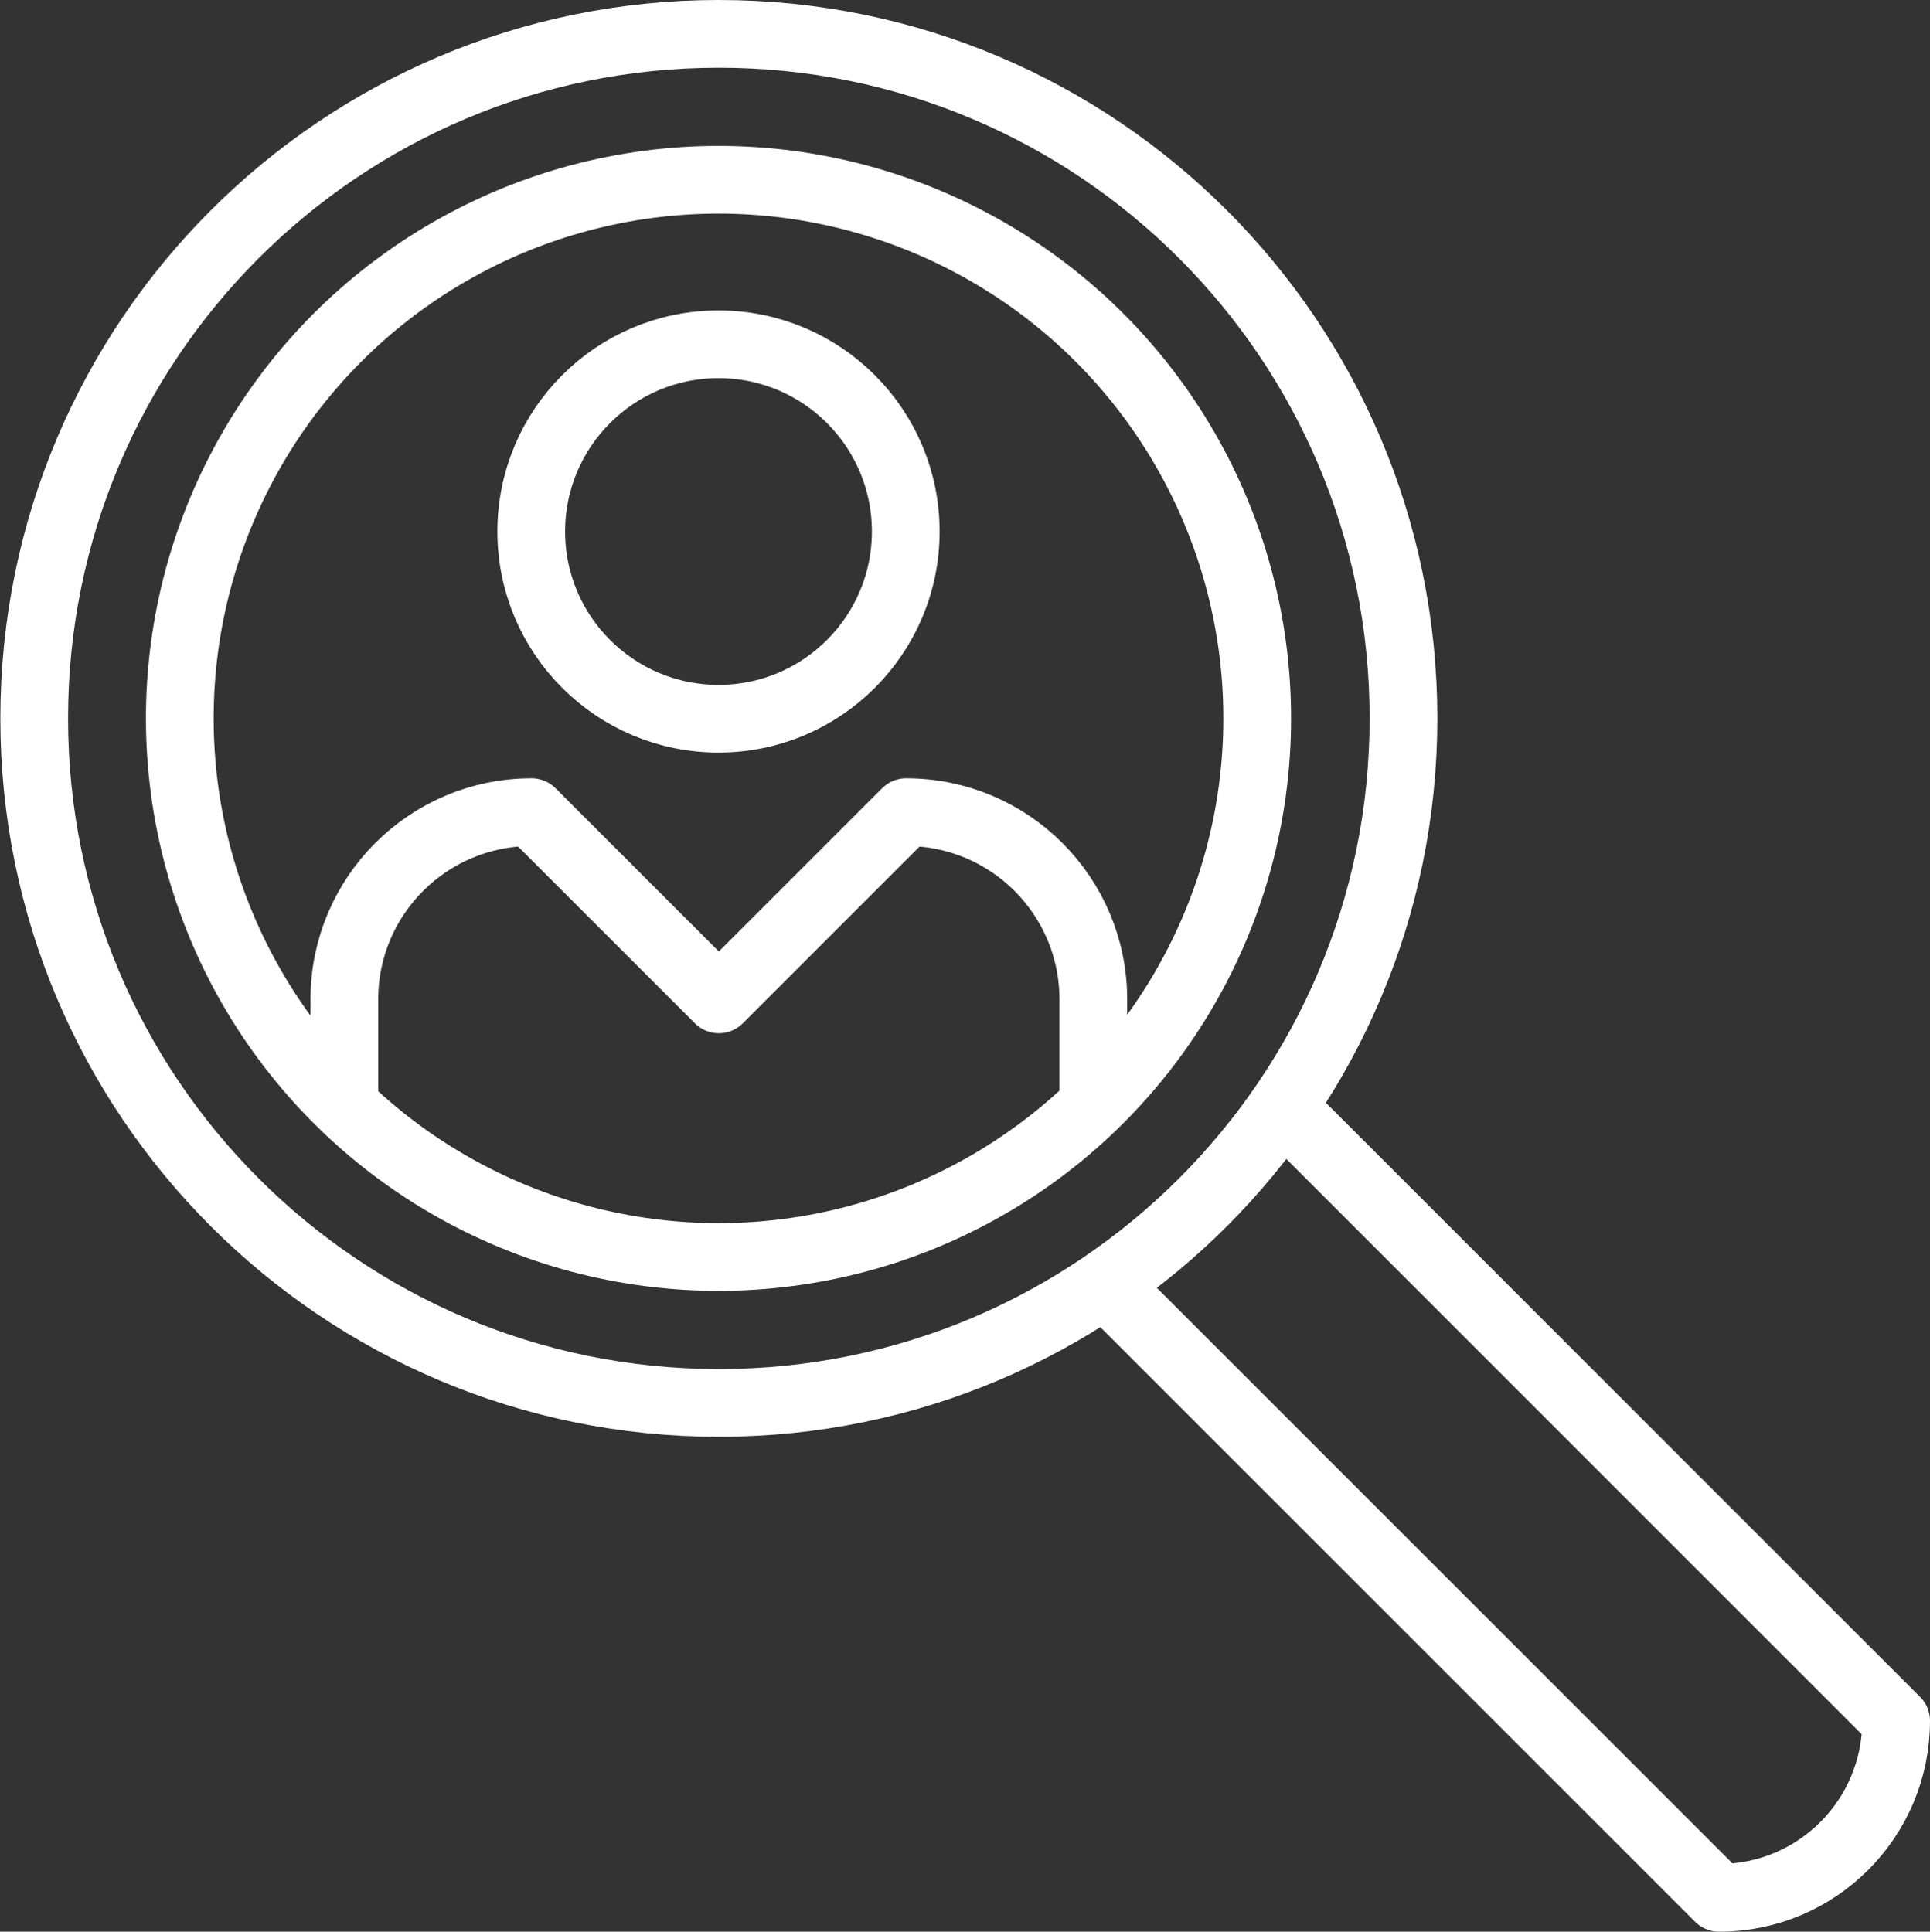
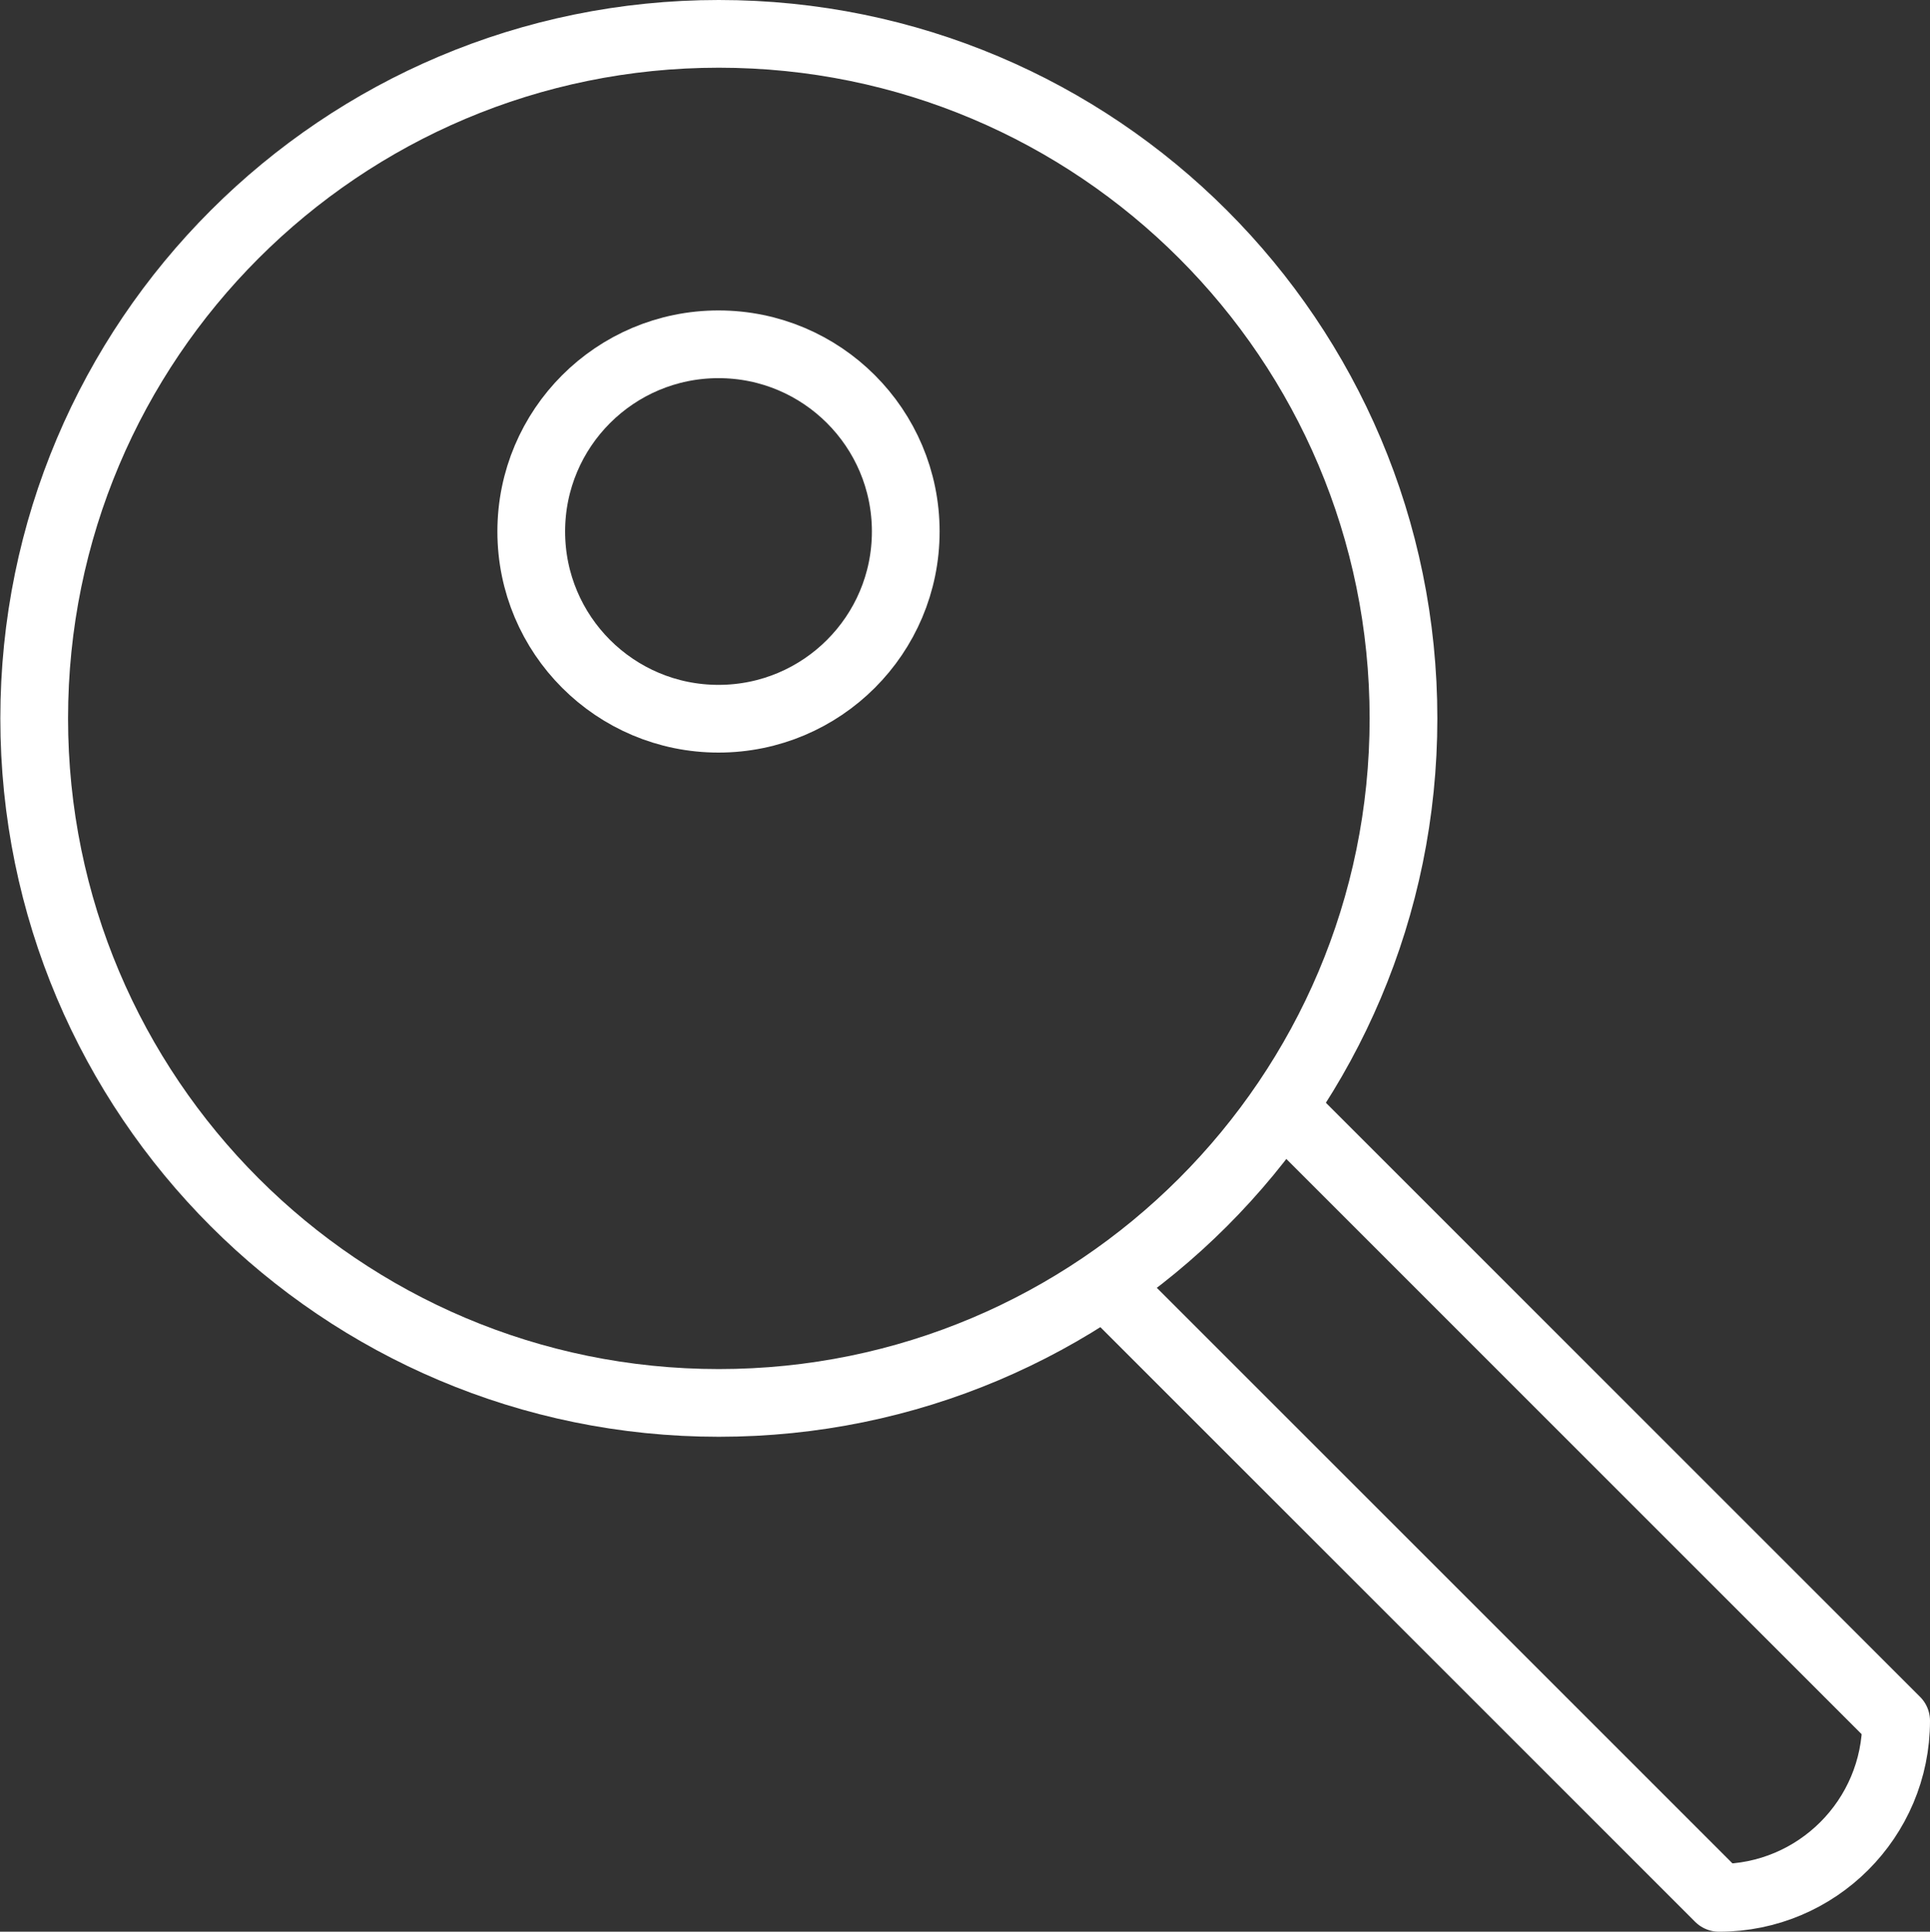
<svg xmlns="http://www.w3.org/2000/svg" id="Layer_1" data-name="Layer 1" viewBox="0 0 57 57.06">
  <rect x="0" y="0" width="57" height="57.06" fill="#333333" stroke="none" />
  <defs>
    <style>
      .cls-1 {
        clip-path: url(#clippath);
      }

      .cls-2 {
        stroke-width: 0px;
      }

      .cls-2, .cls-3, .cls-4 {
        fill: none;
      }

      .cls-3 {
        stroke-linecap: round;
      }

      .cls-3, .cls-4 {
        stroke: #fff;
        stroke-linejoin: round;
        stroke-width: 2px;
      }
    </style>
    <clipPath id="clippath">
      <rect class="cls-2" width="57" height="57.06" />
    </clipPath>
  </defs>
  <g id="Group_571" data-name="Group 571">
    <g class="cls-1">
      <g id="Group_570" data-name="Group 570">
        <path id="Path_16609" data-name="Path 16609" class="cls-4" d="m32.66,37.95l18.11,18.11c2.89,0,5.23-2.34,5.23-5.23h0s-18.11-18.11-18.11-18.11" />
        <path id="Path_16610" data-name="Path 16610" class="cls-3" d="m41.45,21.22c0,11.17-9.06,20.22-20.22,20.22-11.17,0-20.22-9.06-20.22-20.22,0-11.17,9.05-20.22,20.22-20.22,11.17,0,20.22,9.05,20.22,20.22Z" />
-         <circle id="Ellipse_4" data-name="Ellipse 4" class="cls-3" cx="21.22" cy="21.22" r="15.91" />
-         <path id="Path_16611" data-name="Path 16611" class="cls-3" d="m10.17,32.28v-2.76c0-3.05,2.47-5.53,5.53-5.53h0l5.53,5.53,5.53-5.53c3.05,0,5.53,2.47,5.53,5.53h0v2.77" />
        <circle id="Ellipse_5" data-name="Ellipse 5" class="cls-4" cx="21.22" cy="15.7" r="5.53" />
      </g>
    </g>
  </g>
</svg>